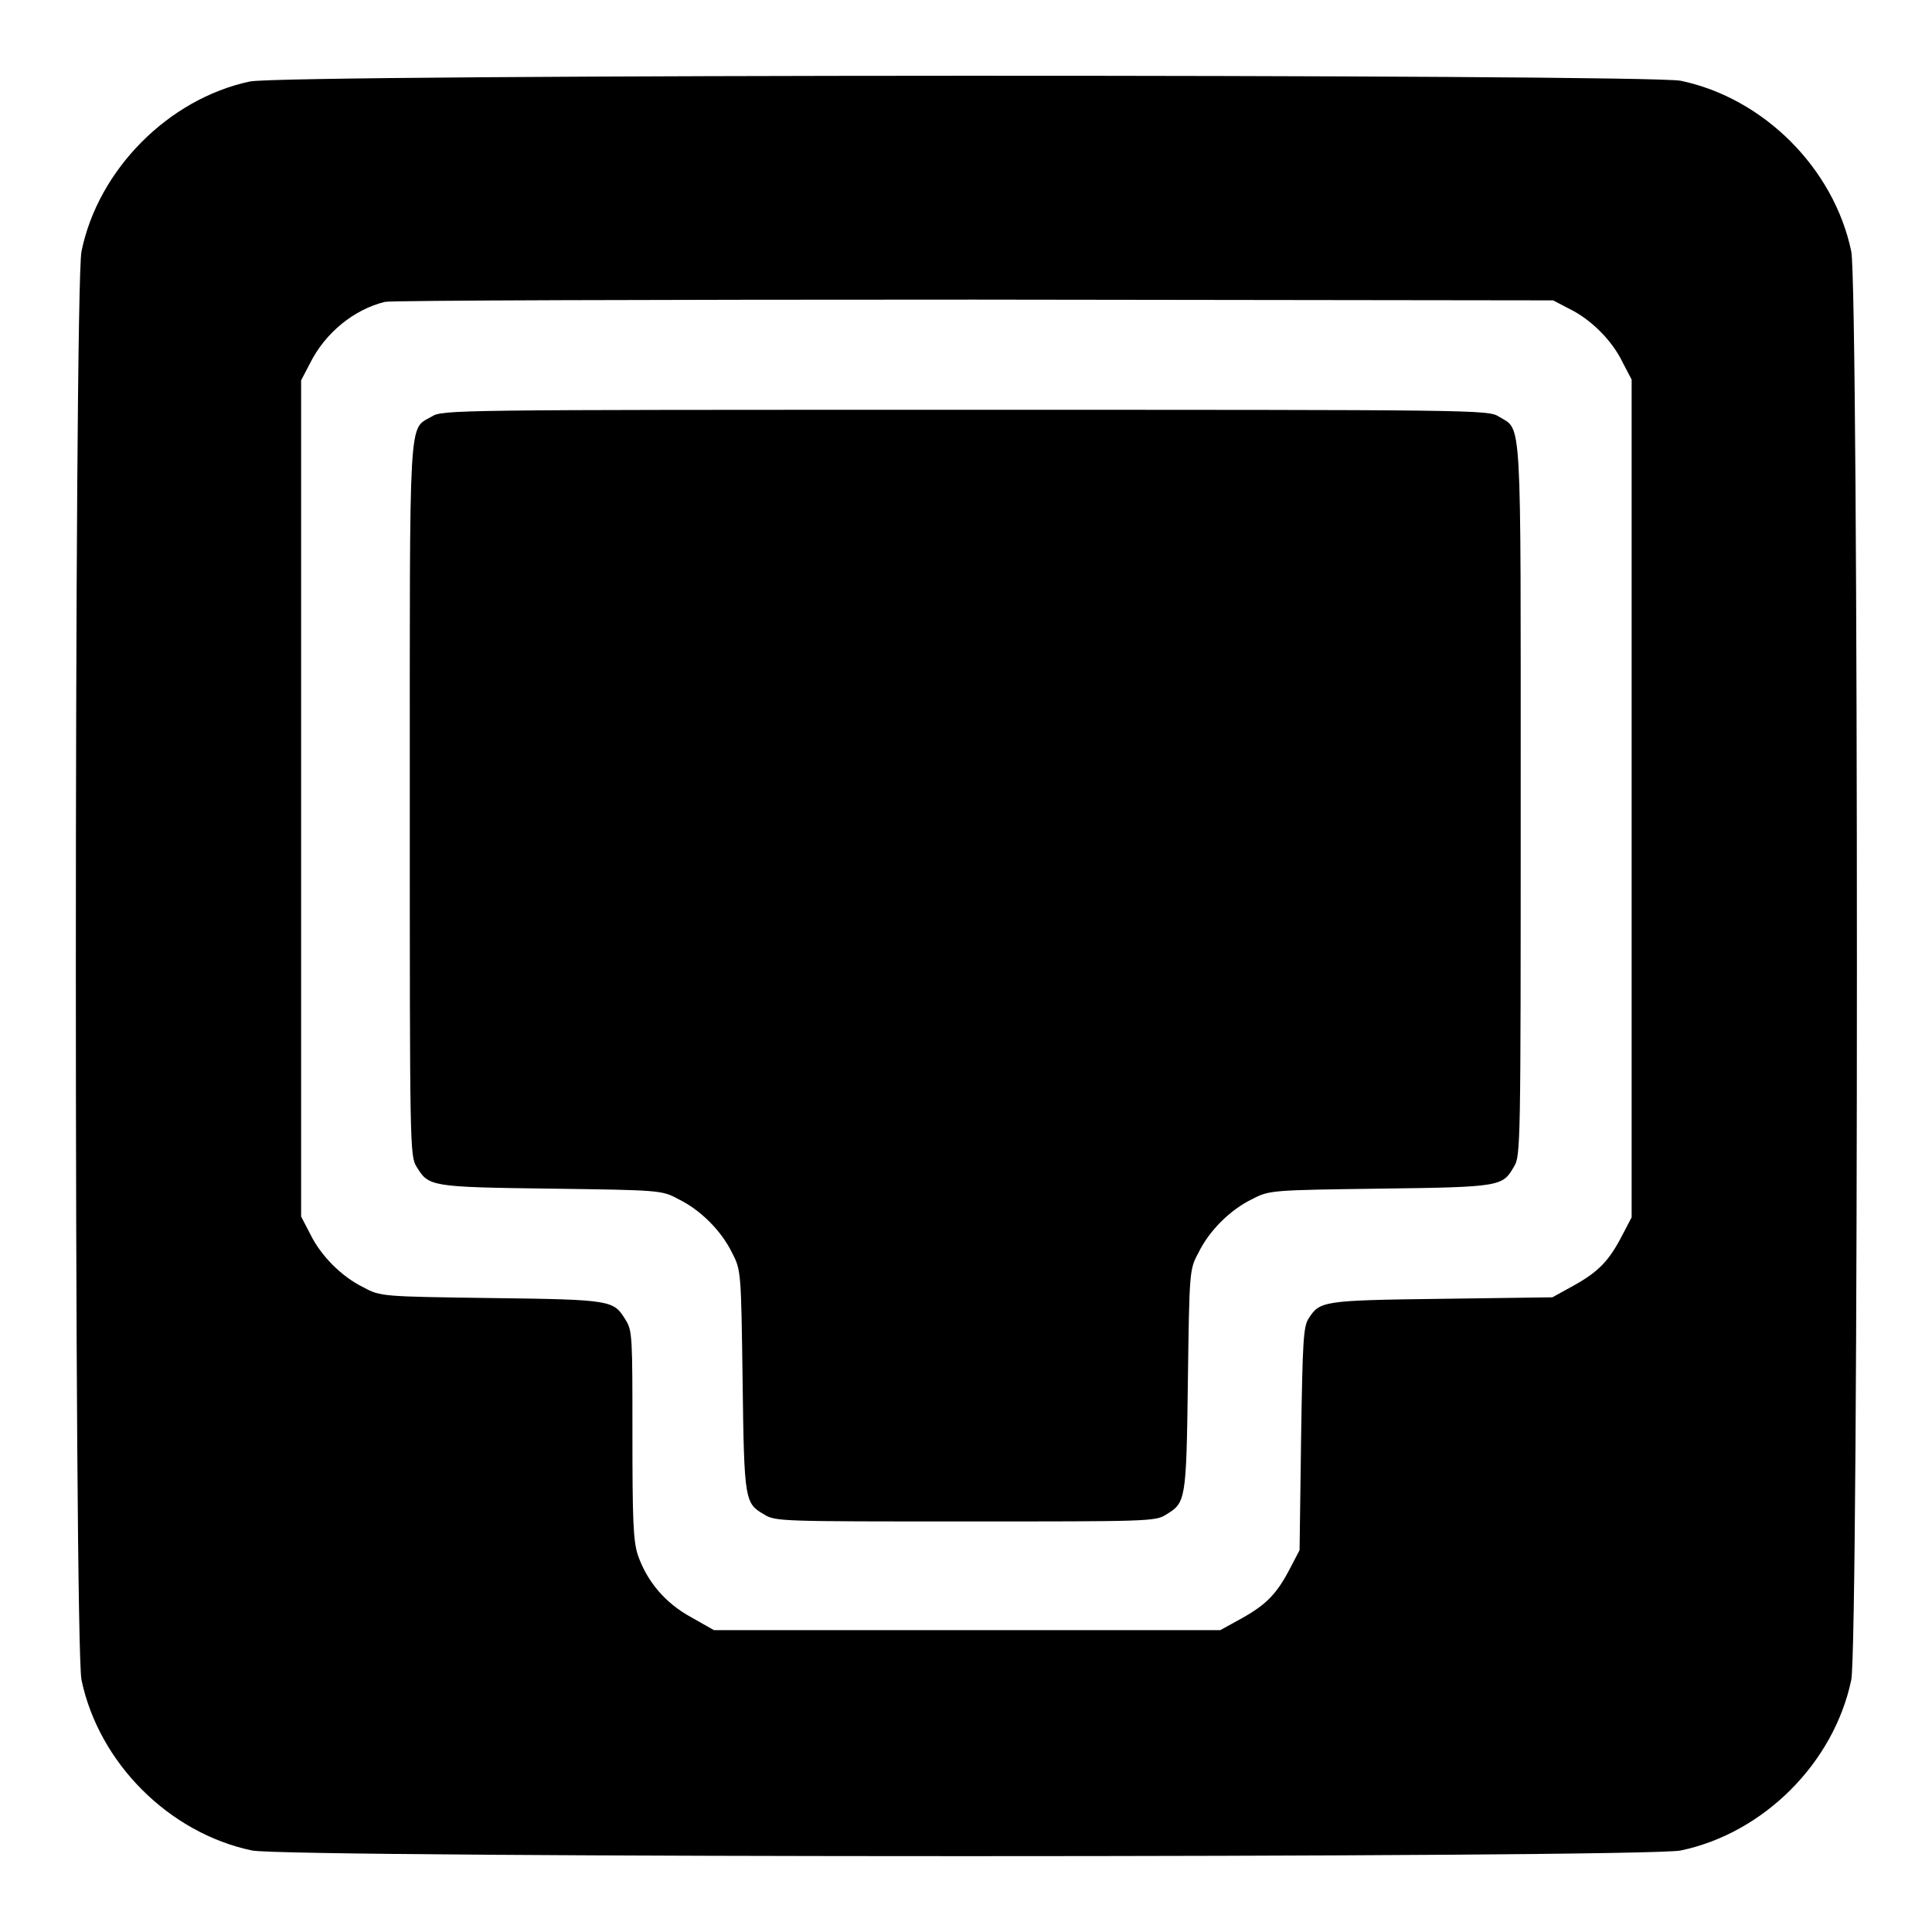
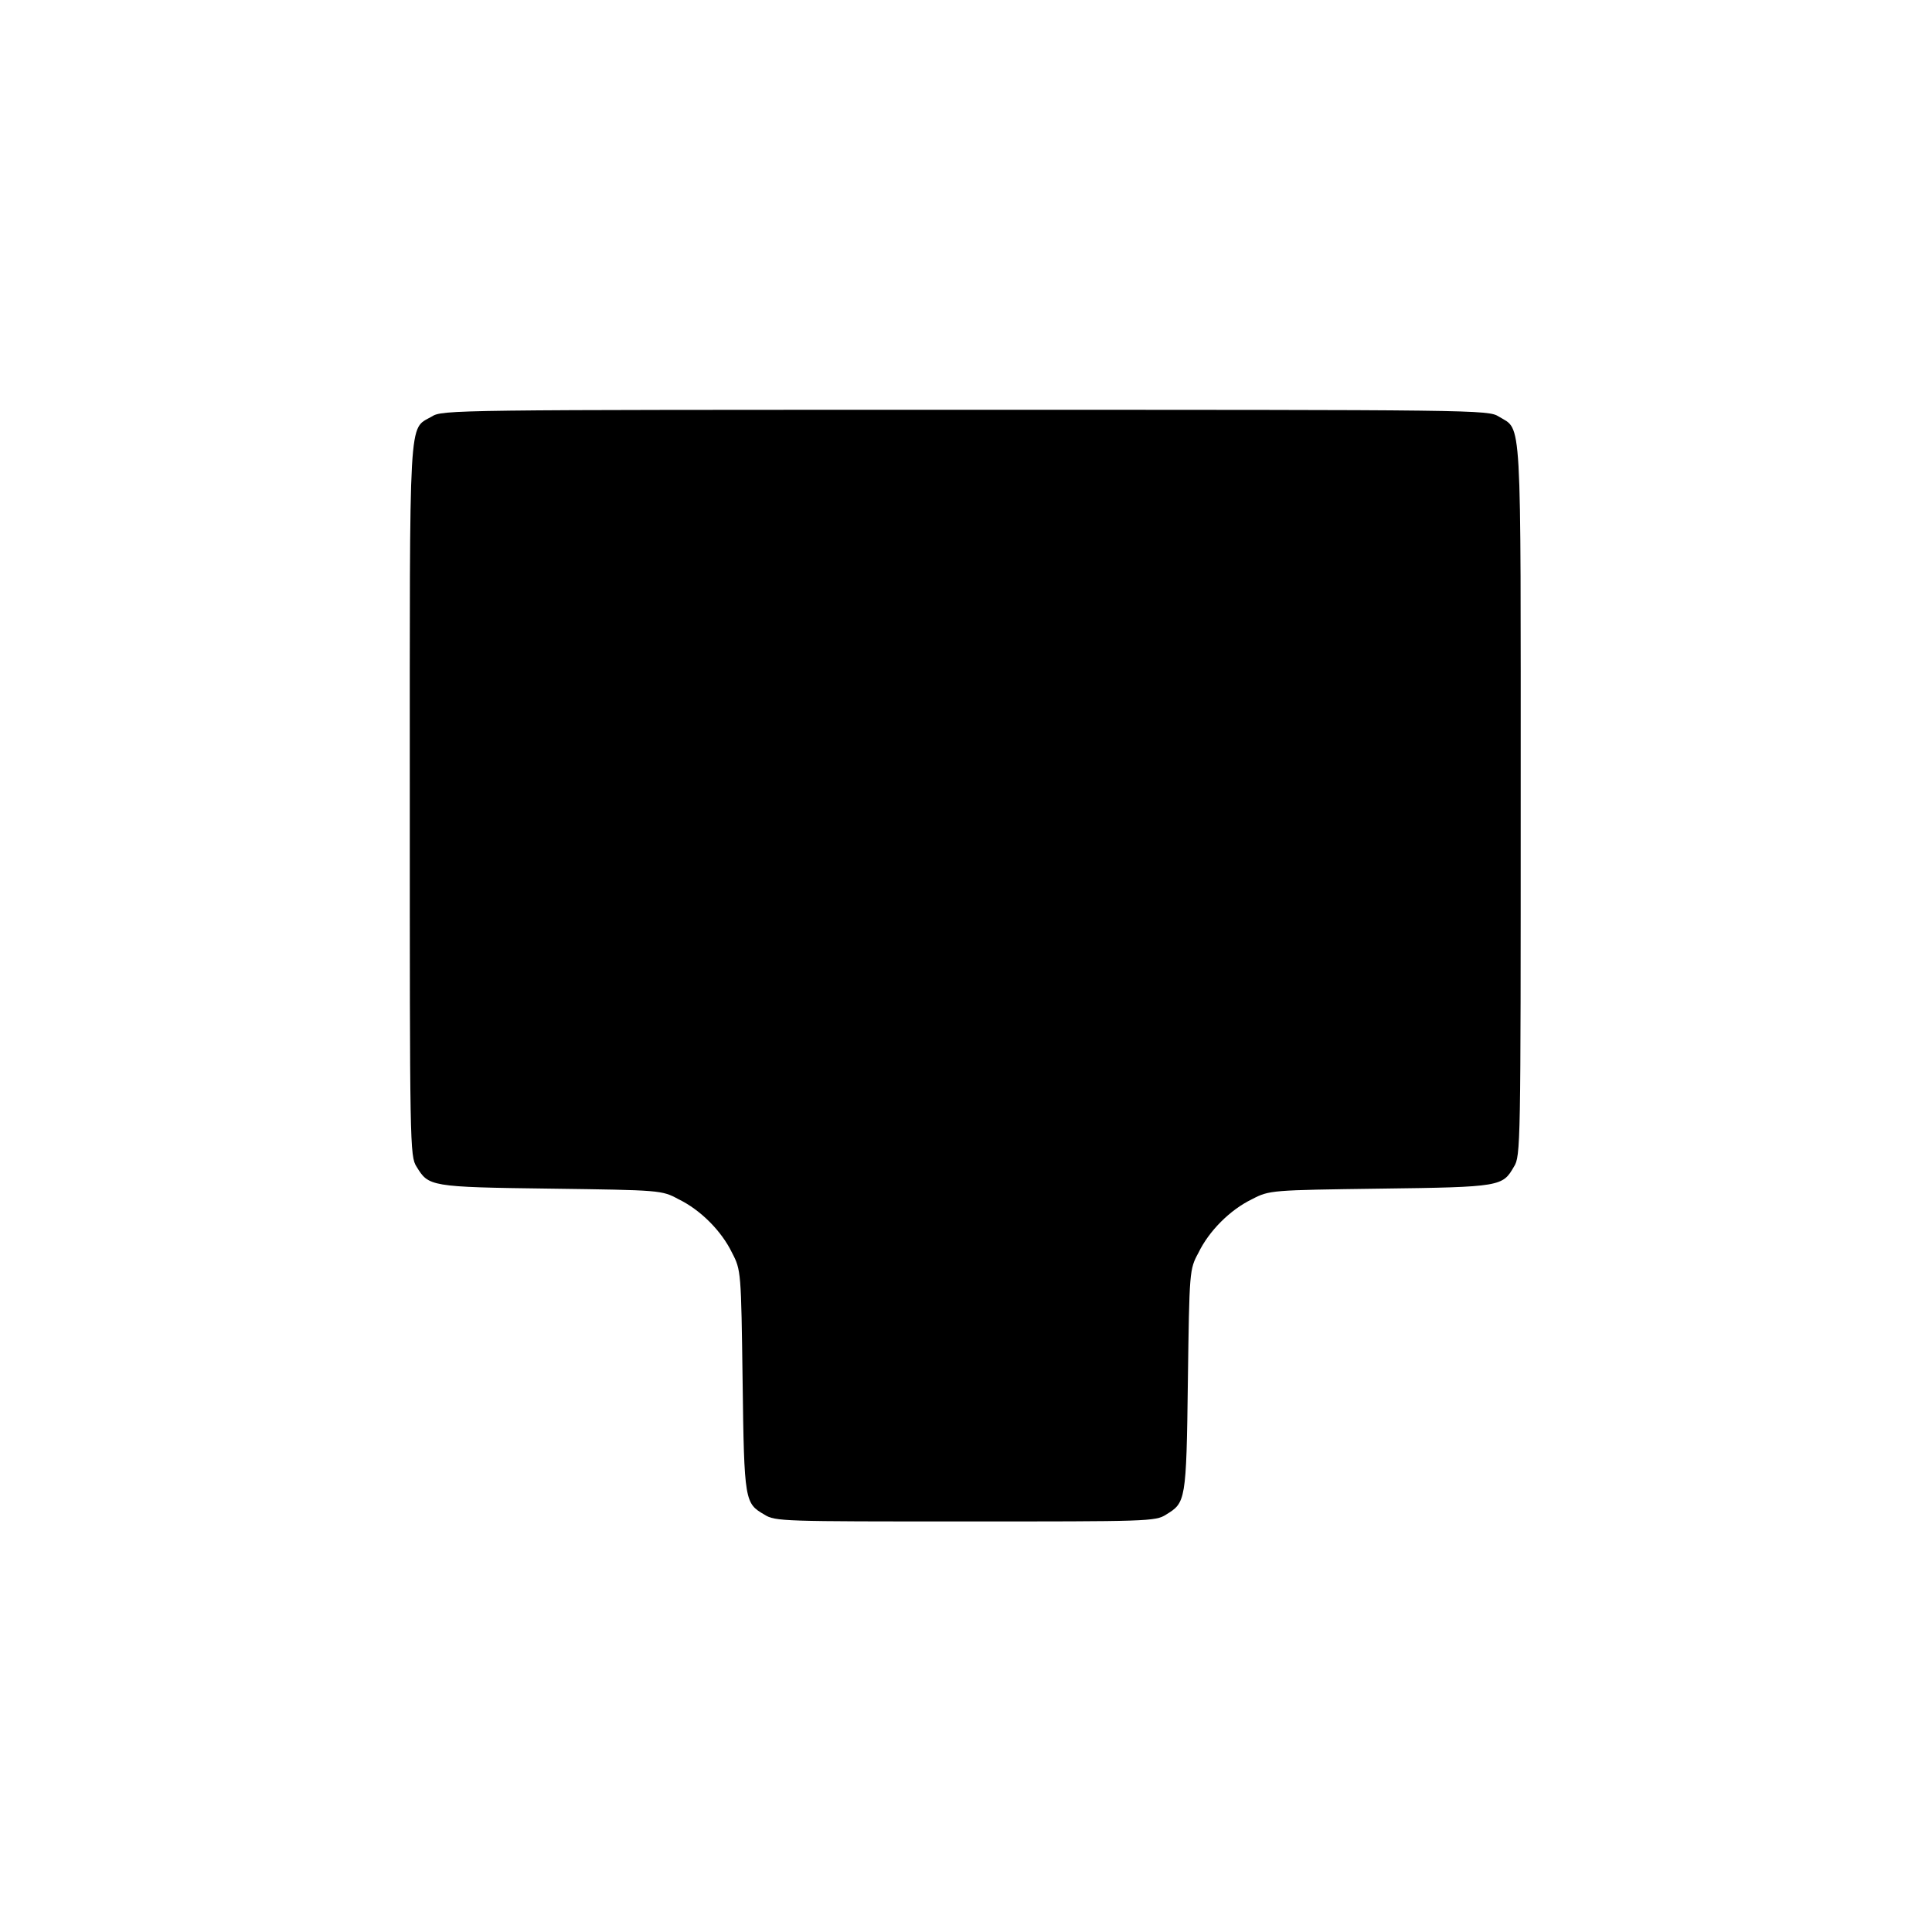
<svg xmlns="http://www.w3.org/2000/svg" version="1.1" x="0px" y="0px" viewBox="0 0 256 256" enable-background="new 0 0 256 256" xml:space="preserve">
  <g>
    <g>
      <g>
-         <path fill="#000000" d="M33.1,10.8C22.3,13.1,13,22.5,10.8,33.3c-1,4.8-1,184.5,0,189.3c2.3,11,11.6,20.3,22.6,22.6c4.8,1,184.5,1,189.3,0c11-2.3,20.3-11.6,22.6-22.6c1-4.8,1-184.5,0-189.3c-2.3-11-11.6-20.3-22.6-22.6C218,9.8,37.7,9.8,33.1,10.8z M207.9,40.9c2.9,1.4,5.7,4.2,7.1,7.1l1.2,2.3v55.5v55.5l-1.2,2.3c-1.8,3.5-3.2,4.9-6.4,6.7l-2.9,1.6l-14.7,0.2c-15.8,0.2-16.1,0.3-17.6,2.6c-0.7,1.1-0.8,2.9-1,16l-0.2,14.7l-1.2,2.3c-1.8,3.5-3.2,4.9-6.4,6.7l-2.9,1.6H128H94.6l-3-1.7c-3.5-1.9-5.9-4.8-7.1-8.3c-0.6-1.9-0.7-4.7-0.7-16c0-12.7,0-13.7-0.9-15.1c-1.6-2.6-1.7-2.7-17.7-2.9c-14.5-0.2-14.8-0.2-17-1.4c-2.9-1.4-5.7-4.2-7.1-7.1l-1.2-2.3v-55.5V50.4l1.2-2.3c2-4,5.8-7.1,9.9-8.1c0.8-0.2,35.9-0.3,78.1-0.3l76.7,0.1L207.9,40.9z" />
        <path fill="#000000" d="M57.2,55.2c-3.1,1.8-2.9-1.2-2.9,50.8c0,45.8,0,47.2,0.9,48.6c1.6,2.6,1.7,2.7,17.7,2.9c14.6,0.2,14.8,0.2,17,1.4c2.9,1.4,5.7,4.2,7.1,7.1c1.2,2.3,1.2,2.5,1.4,17c0.2,16,0.3,16.2,2.9,17.7c1.4,0.9,2.5,0.9,26.6,0.9s25.2,0,26.6-0.9c2.6-1.6,2.7-1.7,2.9-17.7c0.2-14.6,0.2-14.8,1.4-17c1.4-2.9,4.2-5.7,7.1-7.1c2.3-1.2,2.5-1.2,17-1.4c16-0.2,16.2-0.3,17.7-2.9c0.9-1.4,0.9-2.8,0.9-48.6c0-52,0.2-48.9-2.9-50.8c-1.4-0.9-2.9-0.9-70.8-0.9S58.6,54.3,57.2,55.2z" />
      </g>
    </g>
  </g>
</svg>